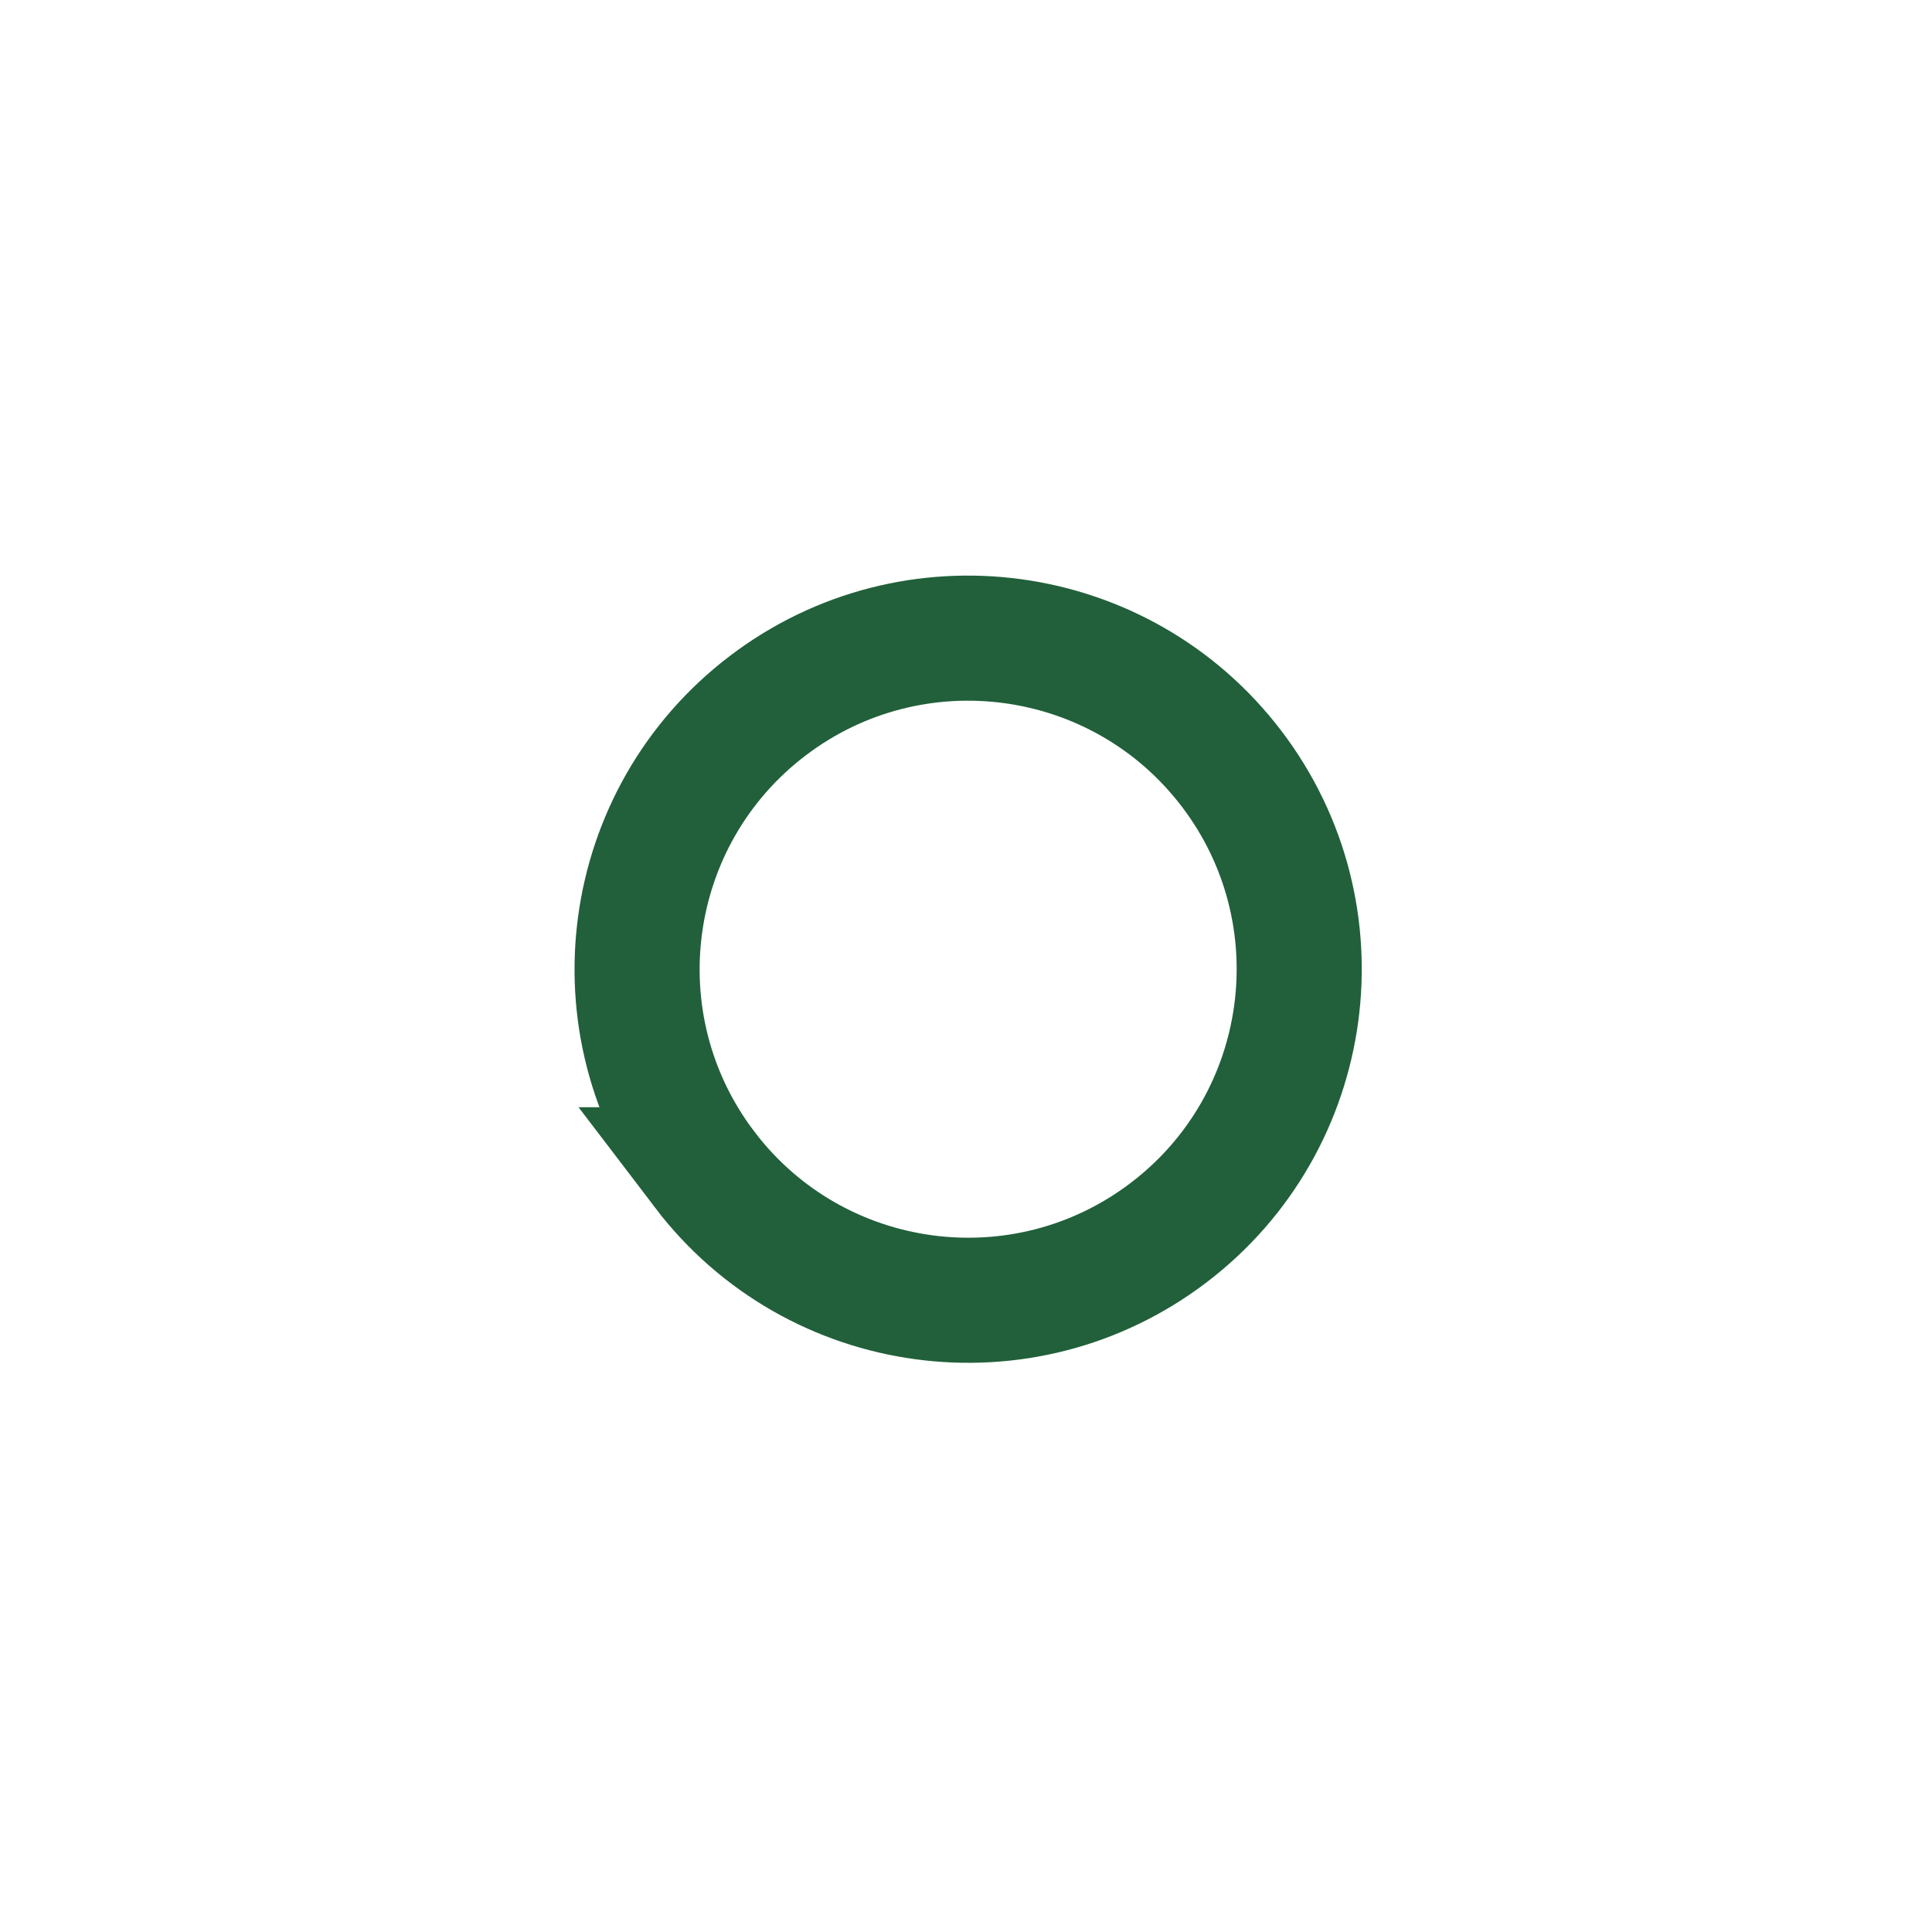
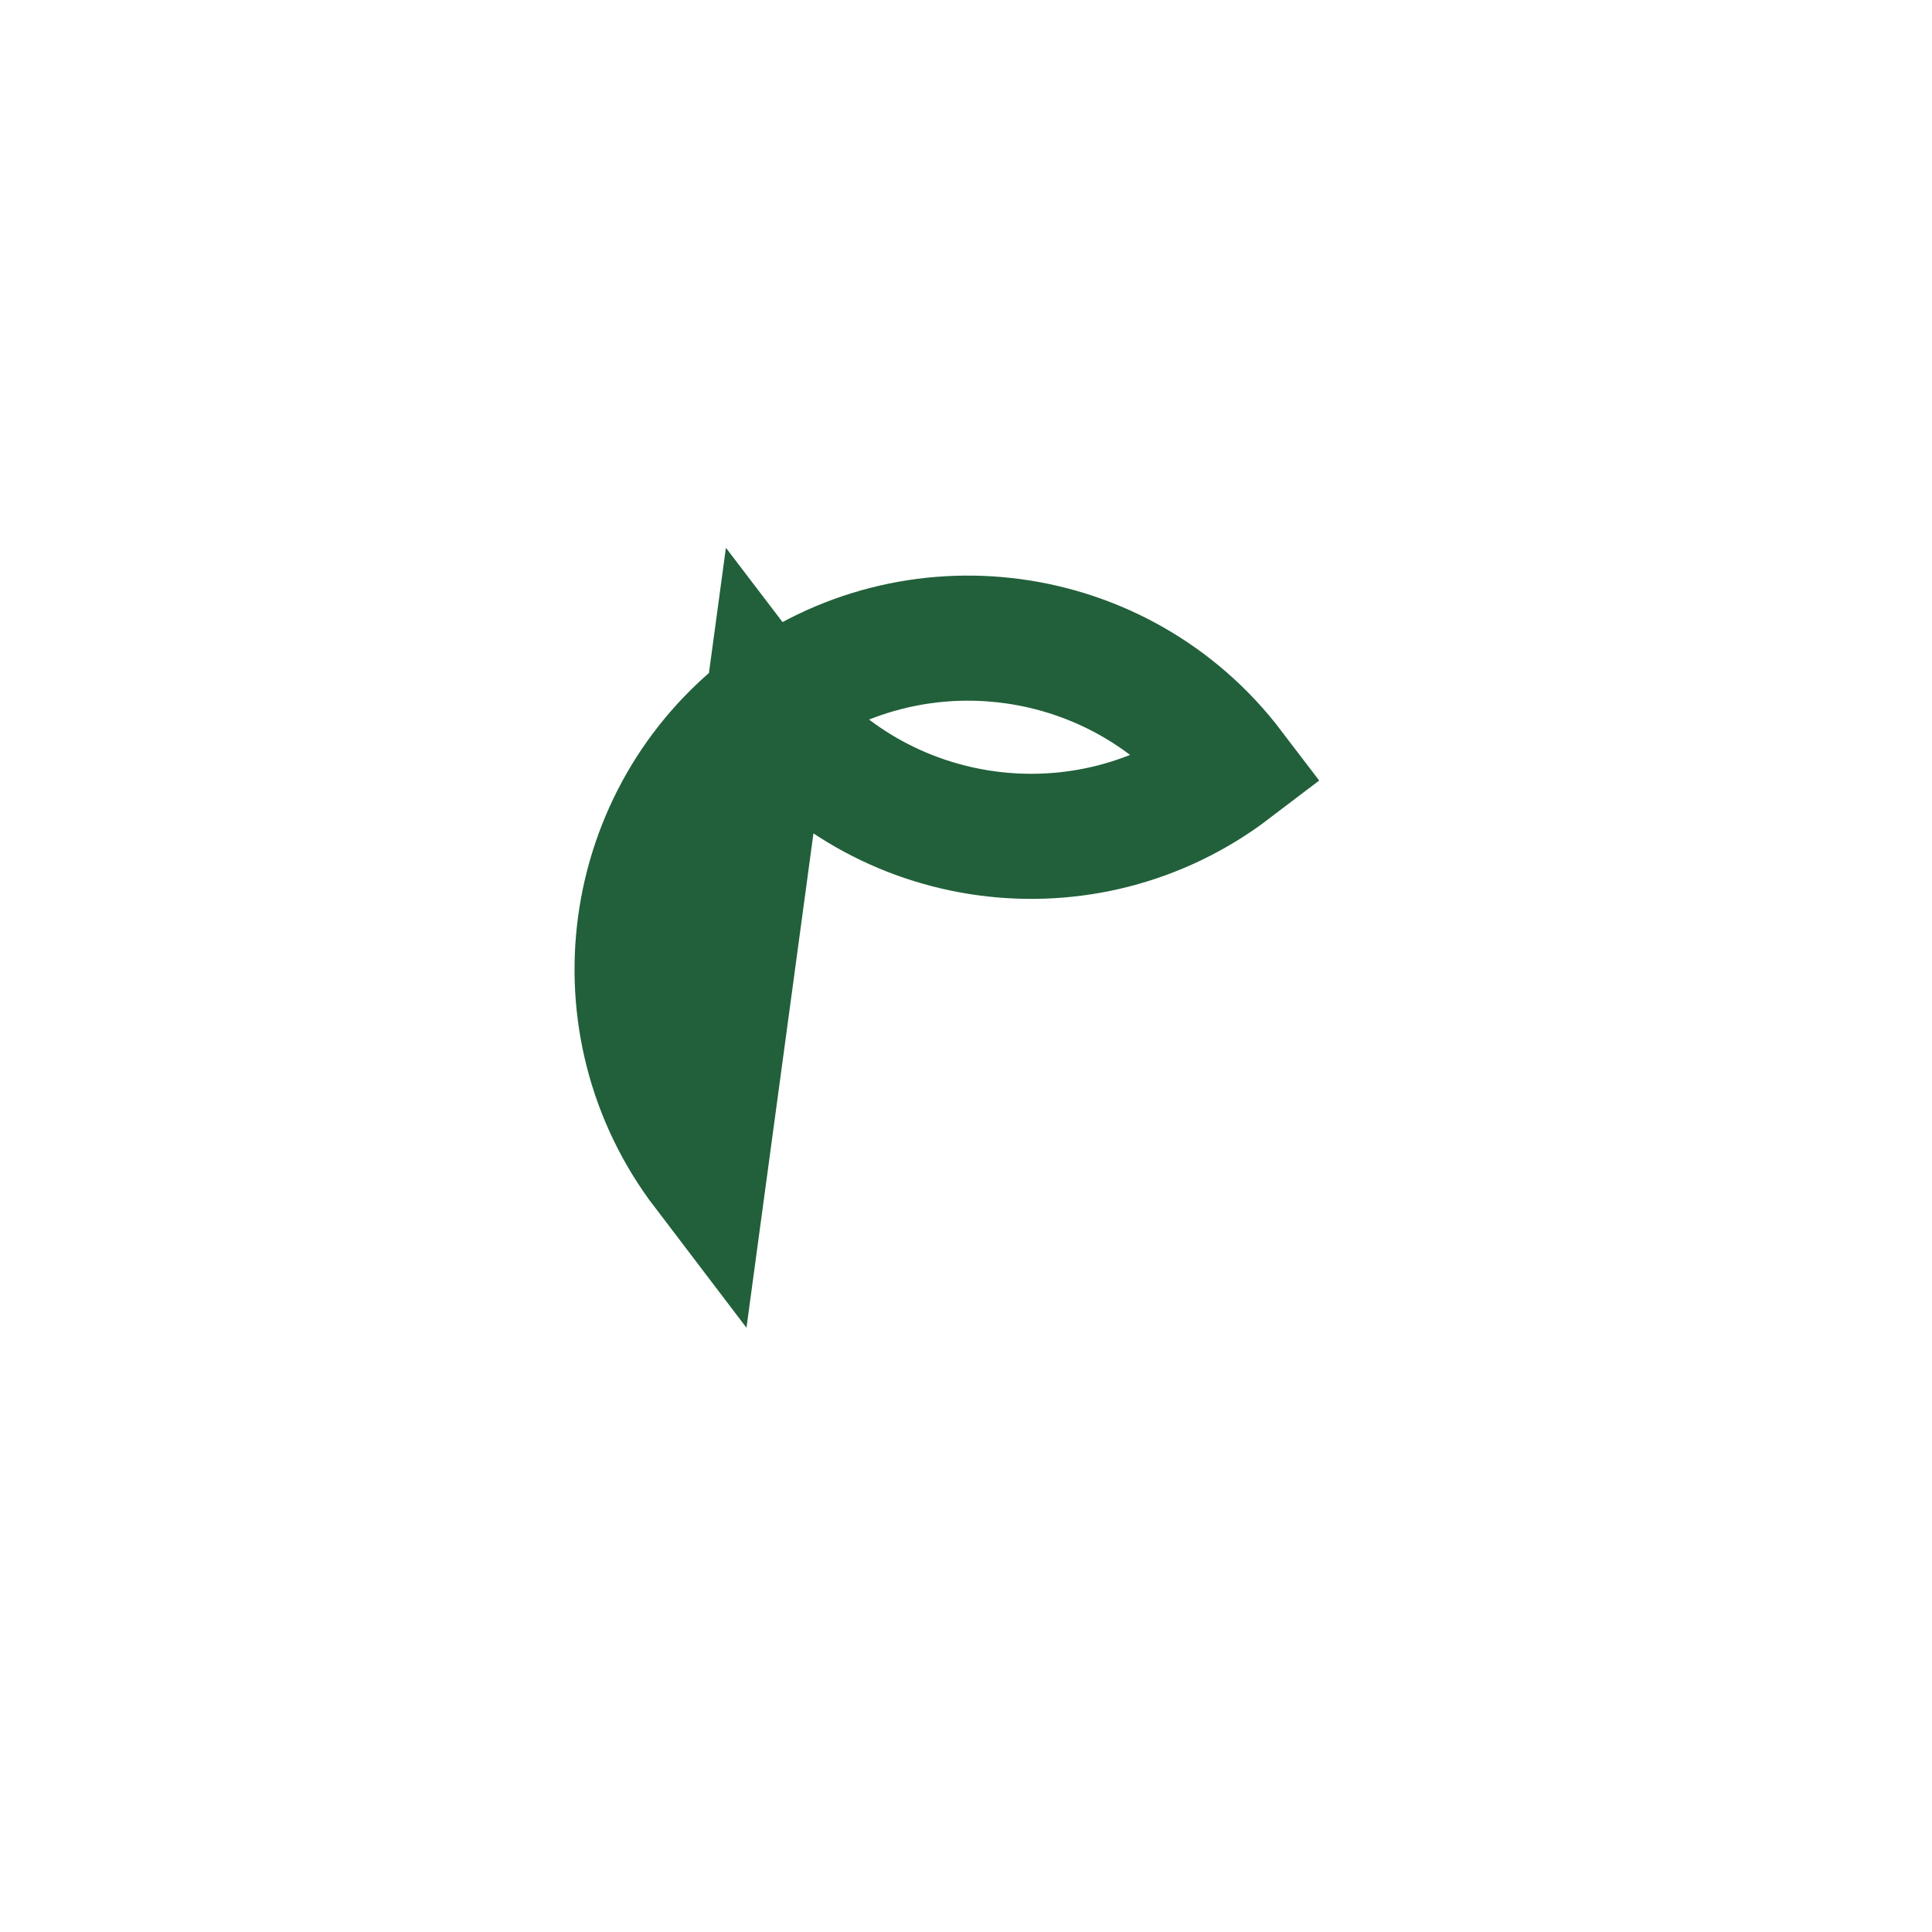
<svg xmlns="http://www.w3.org/2000/svg" id="SVGDoc3120518aefeb4afb802871ad17614833" width="139px" height="139px" version="1.1" viewBox="0 0 139 139" aria-hidden="true">
  <defs>
    <linearGradient class="cerosgradient" data-cerosgradient="true" id="CerosGradient_id820390c58" gradientUnits="userSpaceOnUse" x1="50%" y1="100%" x2="50%" y2="0%">
      <stop offset="0%" stop-color="#d1d1d1" />
      <stop offset="100%" stop-color="#d1d1d1" />
    </linearGradient>
    <linearGradient />
  </defs>
  <g>
    <g>
-       <path d="M50.705,84.159c-7.969,-10.466 -5.944,-25.41 4.521,-33.378c10.466,-7.969 25.41,-5.944 33.379,4.521c7.968,10.466 5.944,25.41 -4.522,33.378c-10.466,7.969 -25.409,5.945 -33.378,-4.521z" fill-opacity="0" fill="#ffffff" stroke-linejoin="miter" stroke-linecap="butt" stroke-opacity="1" stroke="#21603a" stroke-miterlimit="20" stroke-width="9" />
+       <path d="M50.705,84.159c-7.969,-10.466 -5.944,-25.41 4.521,-33.378c10.466,-7.969 25.41,-5.944 33.379,4.521c-10.466,7.969 -25.409,5.945 -33.378,-4.521z" fill-opacity="0" fill="#ffffff" stroke-linejoin="miter" stroke-linecap="butt" stroke-opacity="1" stroke="#21603a" stroke-miterlimit="20" stroke-width="9" />
    </g>
  </g>
</svg>